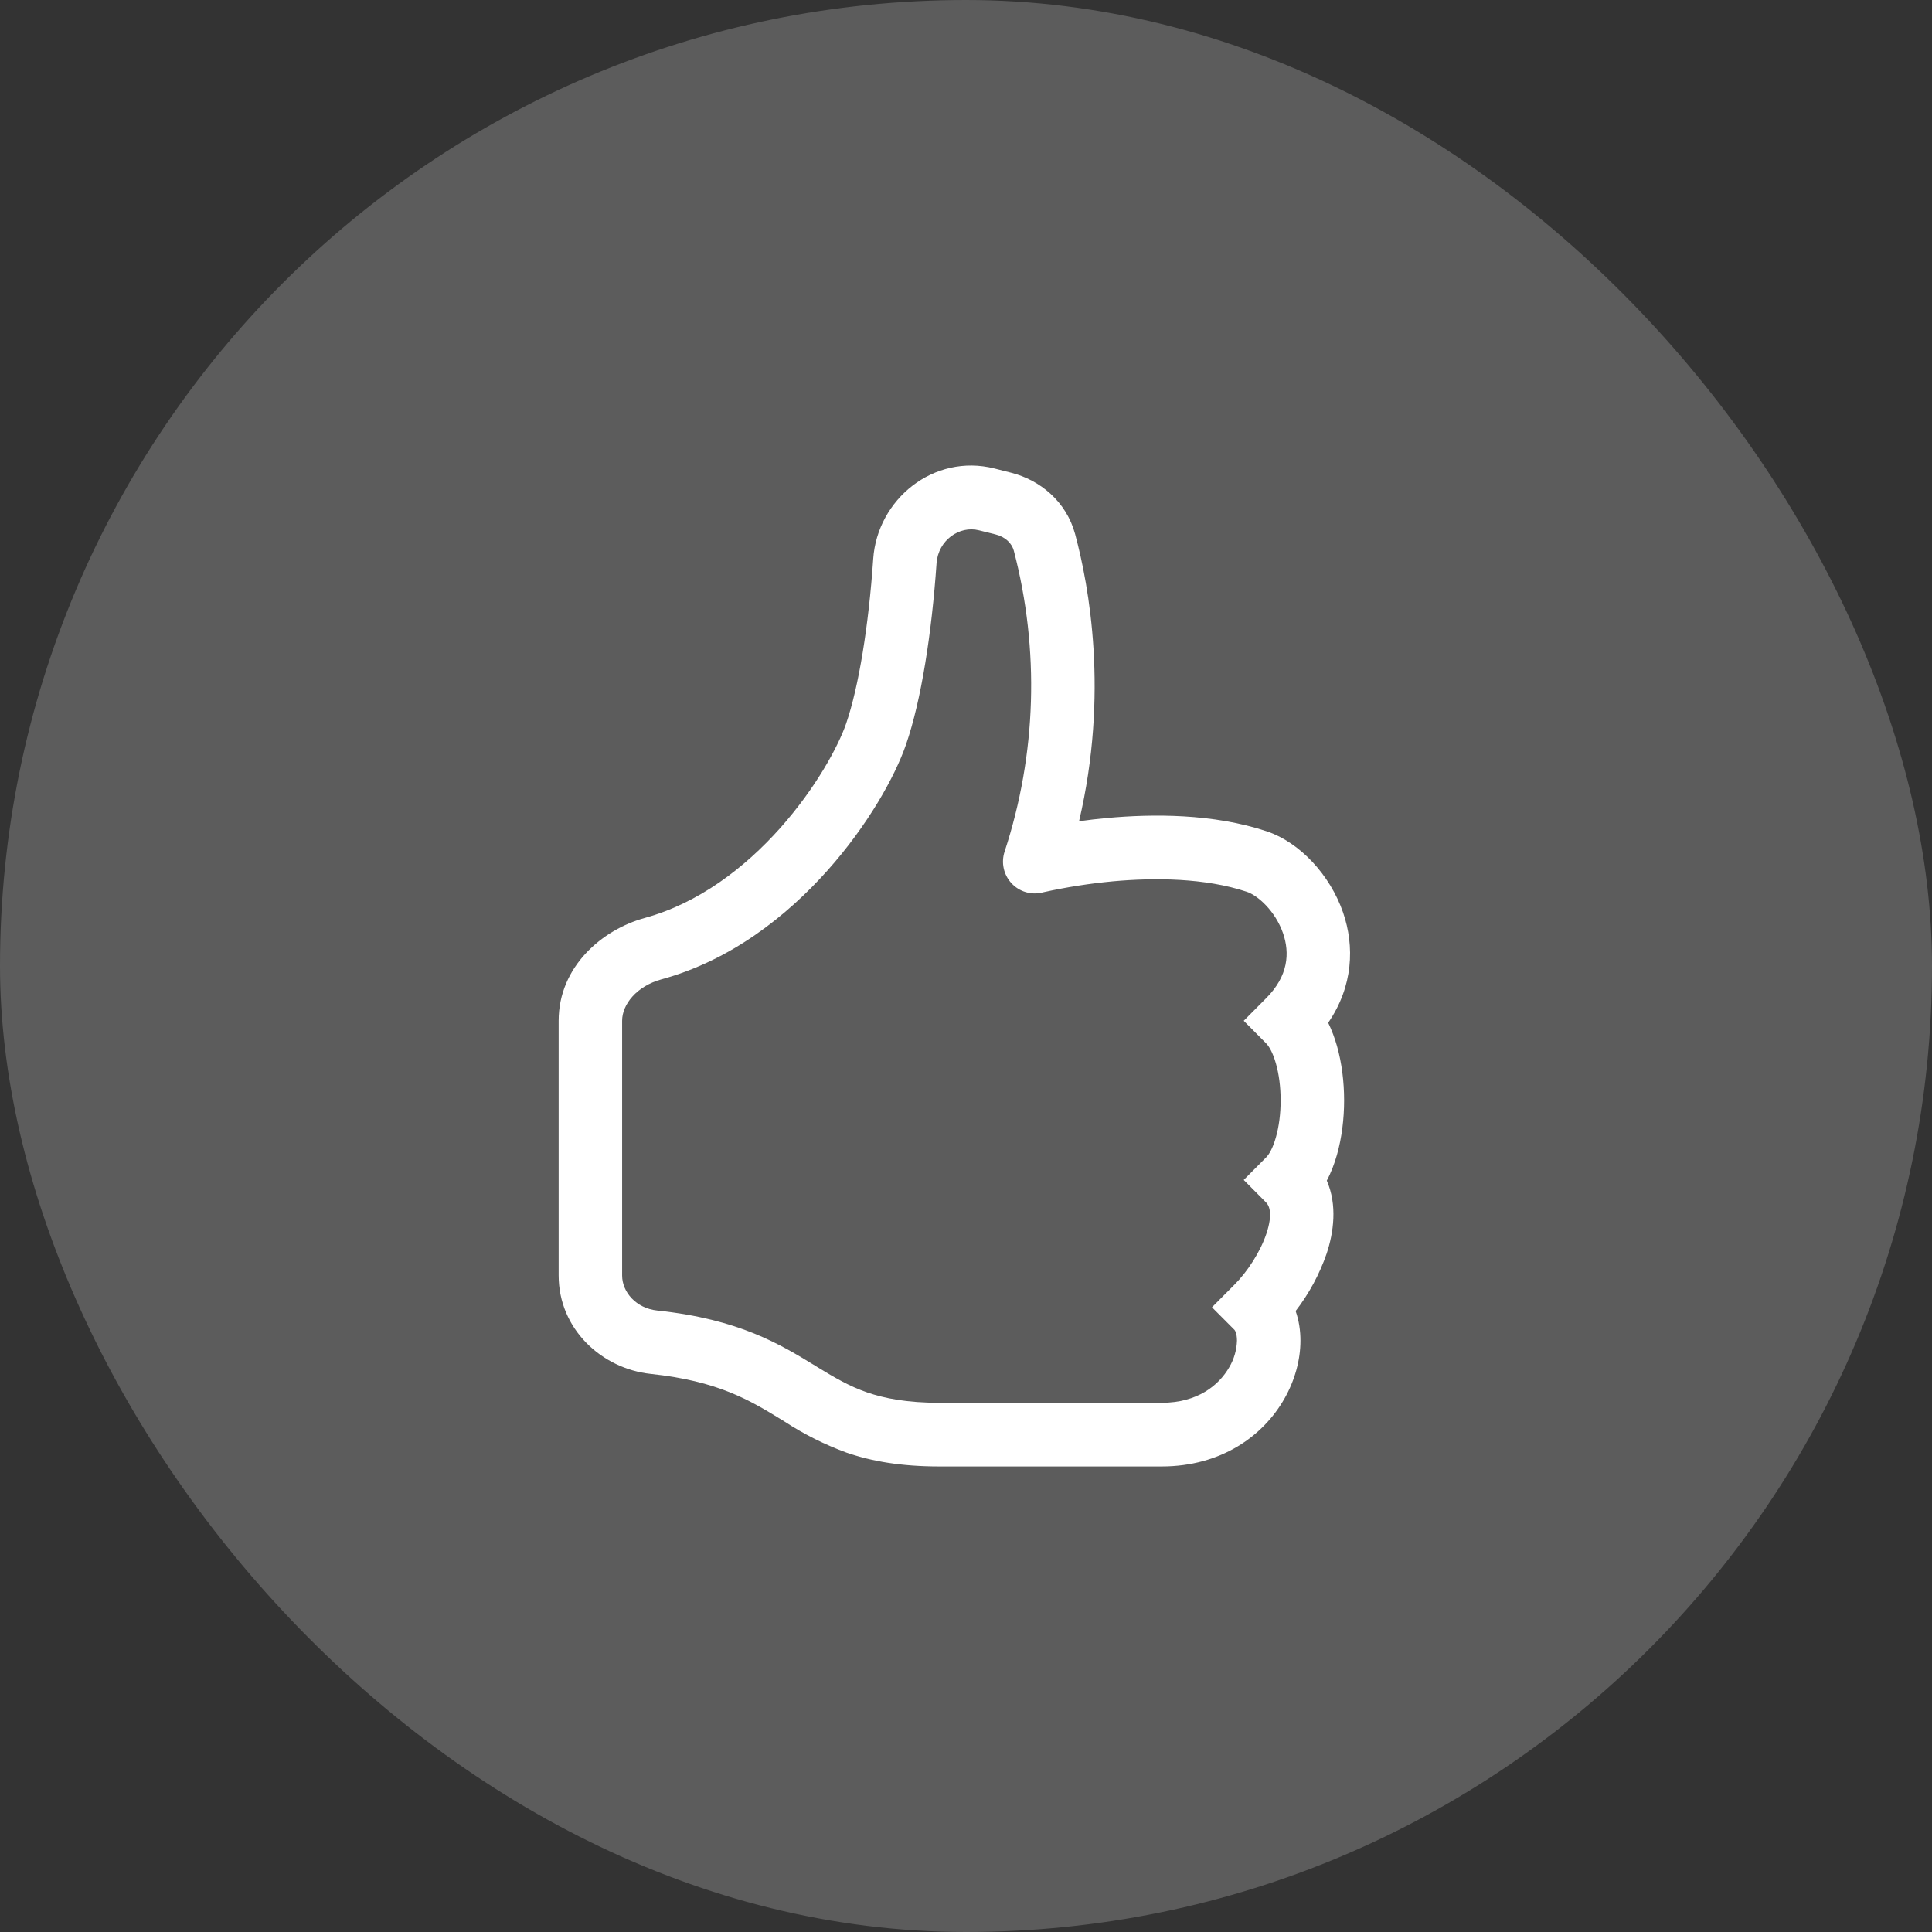
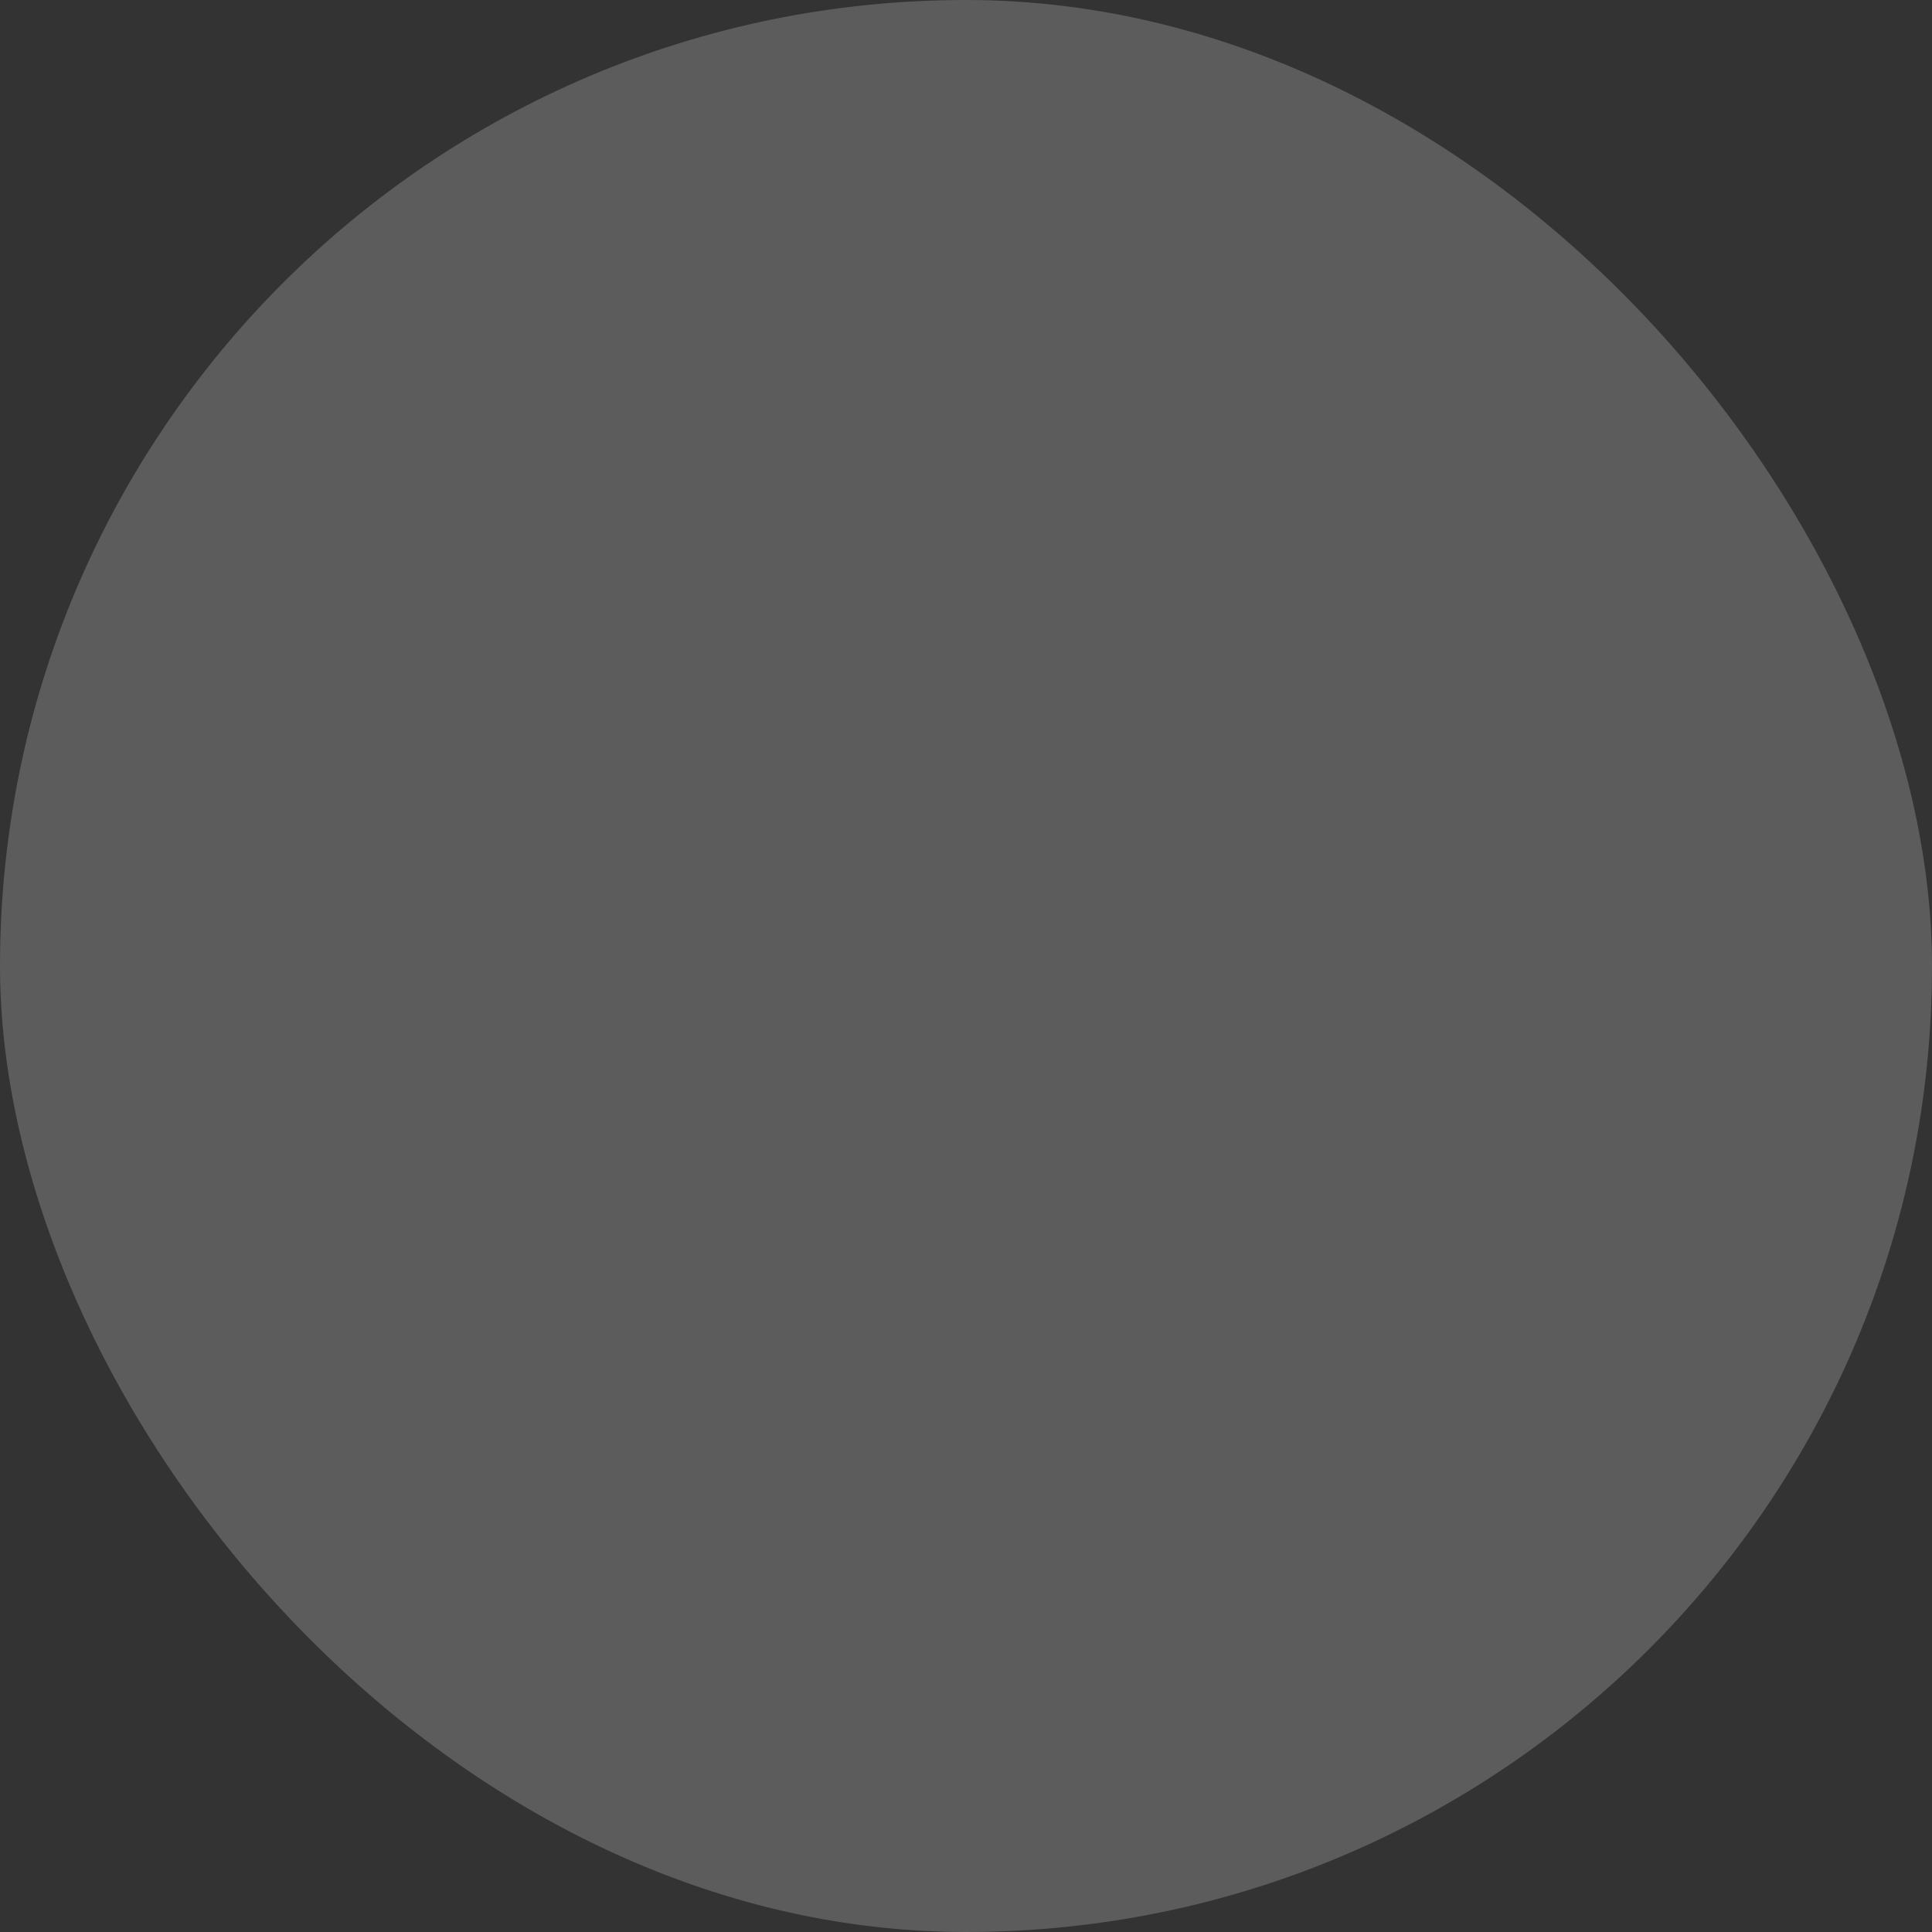
<svg xmlns="http://www.w3.org/2000/svg" width="83" height="83" viewBox="0 0 83 83" fill="none">
  <rect x="0" y="0" width="83" height="83" fill="#333333" stroke="none" />
  <rect opacity="0.2" width="83" height="83" rx="41.5" fill="white" />
  <g clip-path="url(#clip0_276_277)">
    <g clip-path="url(#clip1_276_277)">
-       <path fill-rule="evenodd" clip-rule="evenodd" d="M37.514 24.009C37.691 21.452 40.11 19.474 42.717 20.125L43.428 20.306C44.691 20.623 45.812 21.553 46.188 22.945C46.788 25.177 47.641 29.813 46.357 35.281C46.759 35.225 47.161 35.179 47.565 35.142C49.509 34.964 52.116 34.945 54.426 35.716C55.838 36.189 57.136 37.579 57.698 39.198C58.2 40.653 58.134 42.376 57.06 43.938C57.218 44.264 57.341 44.6 57.436 44.931C57.646 45.669 57.744 46.482 57.744 47.272C57.744 48.063 57.646 48.875 57.436 49.614C57.33 49.983 57.191 50.361 57 50.719C57.461 51.777 57.292 52.959 56.992 53.859C56.685 54.747 56.235 55.58 55.661 56.323C55.808 56.739 55.868 57.177 55.868 57.595C55.868 58.429 55.626 59.305 55.178 60.09C54.268 61.693 52.46 63 49.905 63V60.265C51.44 60.265 52.362 59.521 52.812 58.733C53.016 58.388 53.129 57.996 53.141 57.595C53.141 57.267 53.046 57.144 53.032 57.13L52.067 56.162L53.03 55.194C53.58 54.644 54.139 53.796 54.407 52.995C54.69 52.141 54.524 51.788 54.393 51.66L53.431 50.691L54.393 49.723C54.51 49.608 54.679 49.34 54.813 48.861C54.944 48.405 55.017 47.849 55.017 47.272C55.017 46.695 54.944 46.14 54.813 45.683C54.677 45.207 54.51 44.937 54.393 44.822L53.431 43.853L54.393 42.885C55.356 41.922 55.41 40.935 55.121 40.095C54.788 39.138 54.041 38.473 53.564 38.312C51.783 37.718 49.618 37.699 47.81 37.863C46.807 37.957 45.811 38.113 44.827 38.331L44.789 38.339L44.781 38.342C44.544 38.401 44.296 38.395 44.062 38.325C43.828 38.255 43.617 38.123 43.452 37.943C43.286 37.764 43.171 37.543 43.12 37.303C43.068 37.064 43.082 36.815 43.159 36.583C44.531 32.403 44.668 27.913 43.554 23.656C43.472 23.353 43.205 23.068 42.769 22.959L42.054 22.781C41.22 22.57 40.304 23.208 40.235 24.198C40.031 27.157 39.584 30.079 38.921 31.993C38.447 33.366 37.277 35.462 35.545 37.401C33.808 39.348 31.403 41.258 28.417 42.073C27.343 42.368 26.727 43.156 26.727 43.851V54.797C26.727 55.508 27.327 56.206 28.235 56.301C31.761 56.676 33.514 57.751 35.027 58.676L35.136 58.744C35.873 59.193 36.486 59.554 37.252 59.819C38.008 60.079 38.97 60.265 40.361 60.265H49.905V63H40.361C38.711 63 37.443 62.778 36.363 62.404C35.435 62.064 34.548 61.62 33.718 61.08L33.587 60.998C32.213 60.158 30.863 59.332 27.948 59.023C25.86 58.799 24 57.108 24 54.794V43.853C24 41.528 25.868 39.937 27.7 39.436C30.015 38.801 31.992 37.283 33.514 35.579C35.041 33.864 36.006 32.078 36.347 31.096C36.89 29.523 37.318 26.887 37.514 24.012V24.009Z" fill="white" />
+       <path fill-rule="evenodd" clip-rule="evenodd" d="M37.514 24.009C37.691 21.452 40.11 19.474 42.717 20.125L43.428 20.306C44.691 20.623 45.812 21.553 46.188 22.945C46.788 25.177 47.641 29.813 46.357 35.281C46.759 35.225 47.161 35.179 47.565 35.142C49.509 34.964 52.116 34.945 54.426 35.716C55.838 36.189 57.136 37.579 57.698 39.198C58.2 40.653 58.134 42.376 57.06 43.938C57.218 44.264 57.341 44.6 57.436 44.931C57.646 45.669 57.744 46.482 57.744 47.272C57.744 48.063 57.646 48.875 57.436 49.614C57.33 49.983 57.191 50.361 57 50.719C57.461 51.777 57.292 52.959 56.992 53.859C56.685 54.747 56.235 55.58 55.661 56.323C55.808 56.739 55.868 57.177 55.868 57.595C55.868 58.429 55.626 59.305 55.178 60.09C54.268 61.693 52.46 63 49.905 63V60.265C51.44 60.265 52.362 59.521 52.812 58.733C53.016 58.388 53.129 57.996 53.141 57.595C53.141 57.267 53.046 57.144 53.032 57.13L52.067 56.162L53.03 55.194C53.58 54.644 54.139 53.796 54.407 52.995C54.69 52.141 54.524 51.788 54.393 51.66L53.431 50.691L54.393 49.723C54.51 49.608 54.679 49.34 54.813 48.861C54.944 48.405 55.017 47.849 55.017 47.272C55.017 46.695 54.944 46.14 54.813 45.683C54.677 45.207 54.51 44.937 54.393 44.822L53.431 43.853L54.393 42.885C55.356 41.922 55.41 40.935 55.121 40.095C54.788 39.138 54.041 38.473 53.564 38.312C51.783 37.718 49.618 37.699 47.81 37.863C46.807 37.957 45.811 38.113 44.827 38.331L44.789 38.339L44.781 38.342C44.544 38.401 44.296 38.395 44.062 38.325C43.828 38.255 43.617 38.123 43.452 37.943C43.286 37.764 43.171 37.543 43.12 37.303C43.068 37.064 43.082 36.815 43.159 36.583C44.531 32.403 44.668 27.913 43.554 23.656C43.472 23.353 43.205 23.068 42.769 22.959L42.054 22.781C41.22 22.57 40.304 23.208 40.235 24.198C40.031 27.157 39.584 30.079 38.921 31.993C38.447 33.366 37.277 35.462 35.545 37.401C33.808 39.348 31.403 41.258 28.417 42.073C27.343 42.368 26.727 43.156 26.727 43.851V54.797C31.761 56.676 33.514 57.751 35.027 58.676L35.136 58.744C35.873 59.193 36.486 59.554 37.252 59.819C38.008 60.079 38.97 60.265 40.361 60.265H49.905V63H40.361C38.711 63 37.443 62.778 36.363 62.404C35.435 62.064 34.548 61.62 33.718 61.08L33.587 60.998C32.213 60.158 30.863 59.332 27.948 59.023C25.86 58.799 24 57.108 24 54.794V43.853C24 41.528 25.868 39.937 27.7 39.436C30.015 38.801 31.992 37.283 33.514 35.579C35.041 33.864 36.006 32.078 36.347 31.096C36.89 29.523 37.318 26.887 37.514 24.012V24.009Z" fill="white" />
    </g>
  </g>
  <defs>
    <clipPath id="clip0_276_277">
-       <rect width="48" height="48" fill="white" transform="translate(17 18)" />
-     </clipPath>
+       </clipPath>
    <clipPath id="clip1_276_277">
      <rect width="48" height="48" fill="white" transform="translate(17 18)" />
    </clipPath>
  </defs>
</svg>